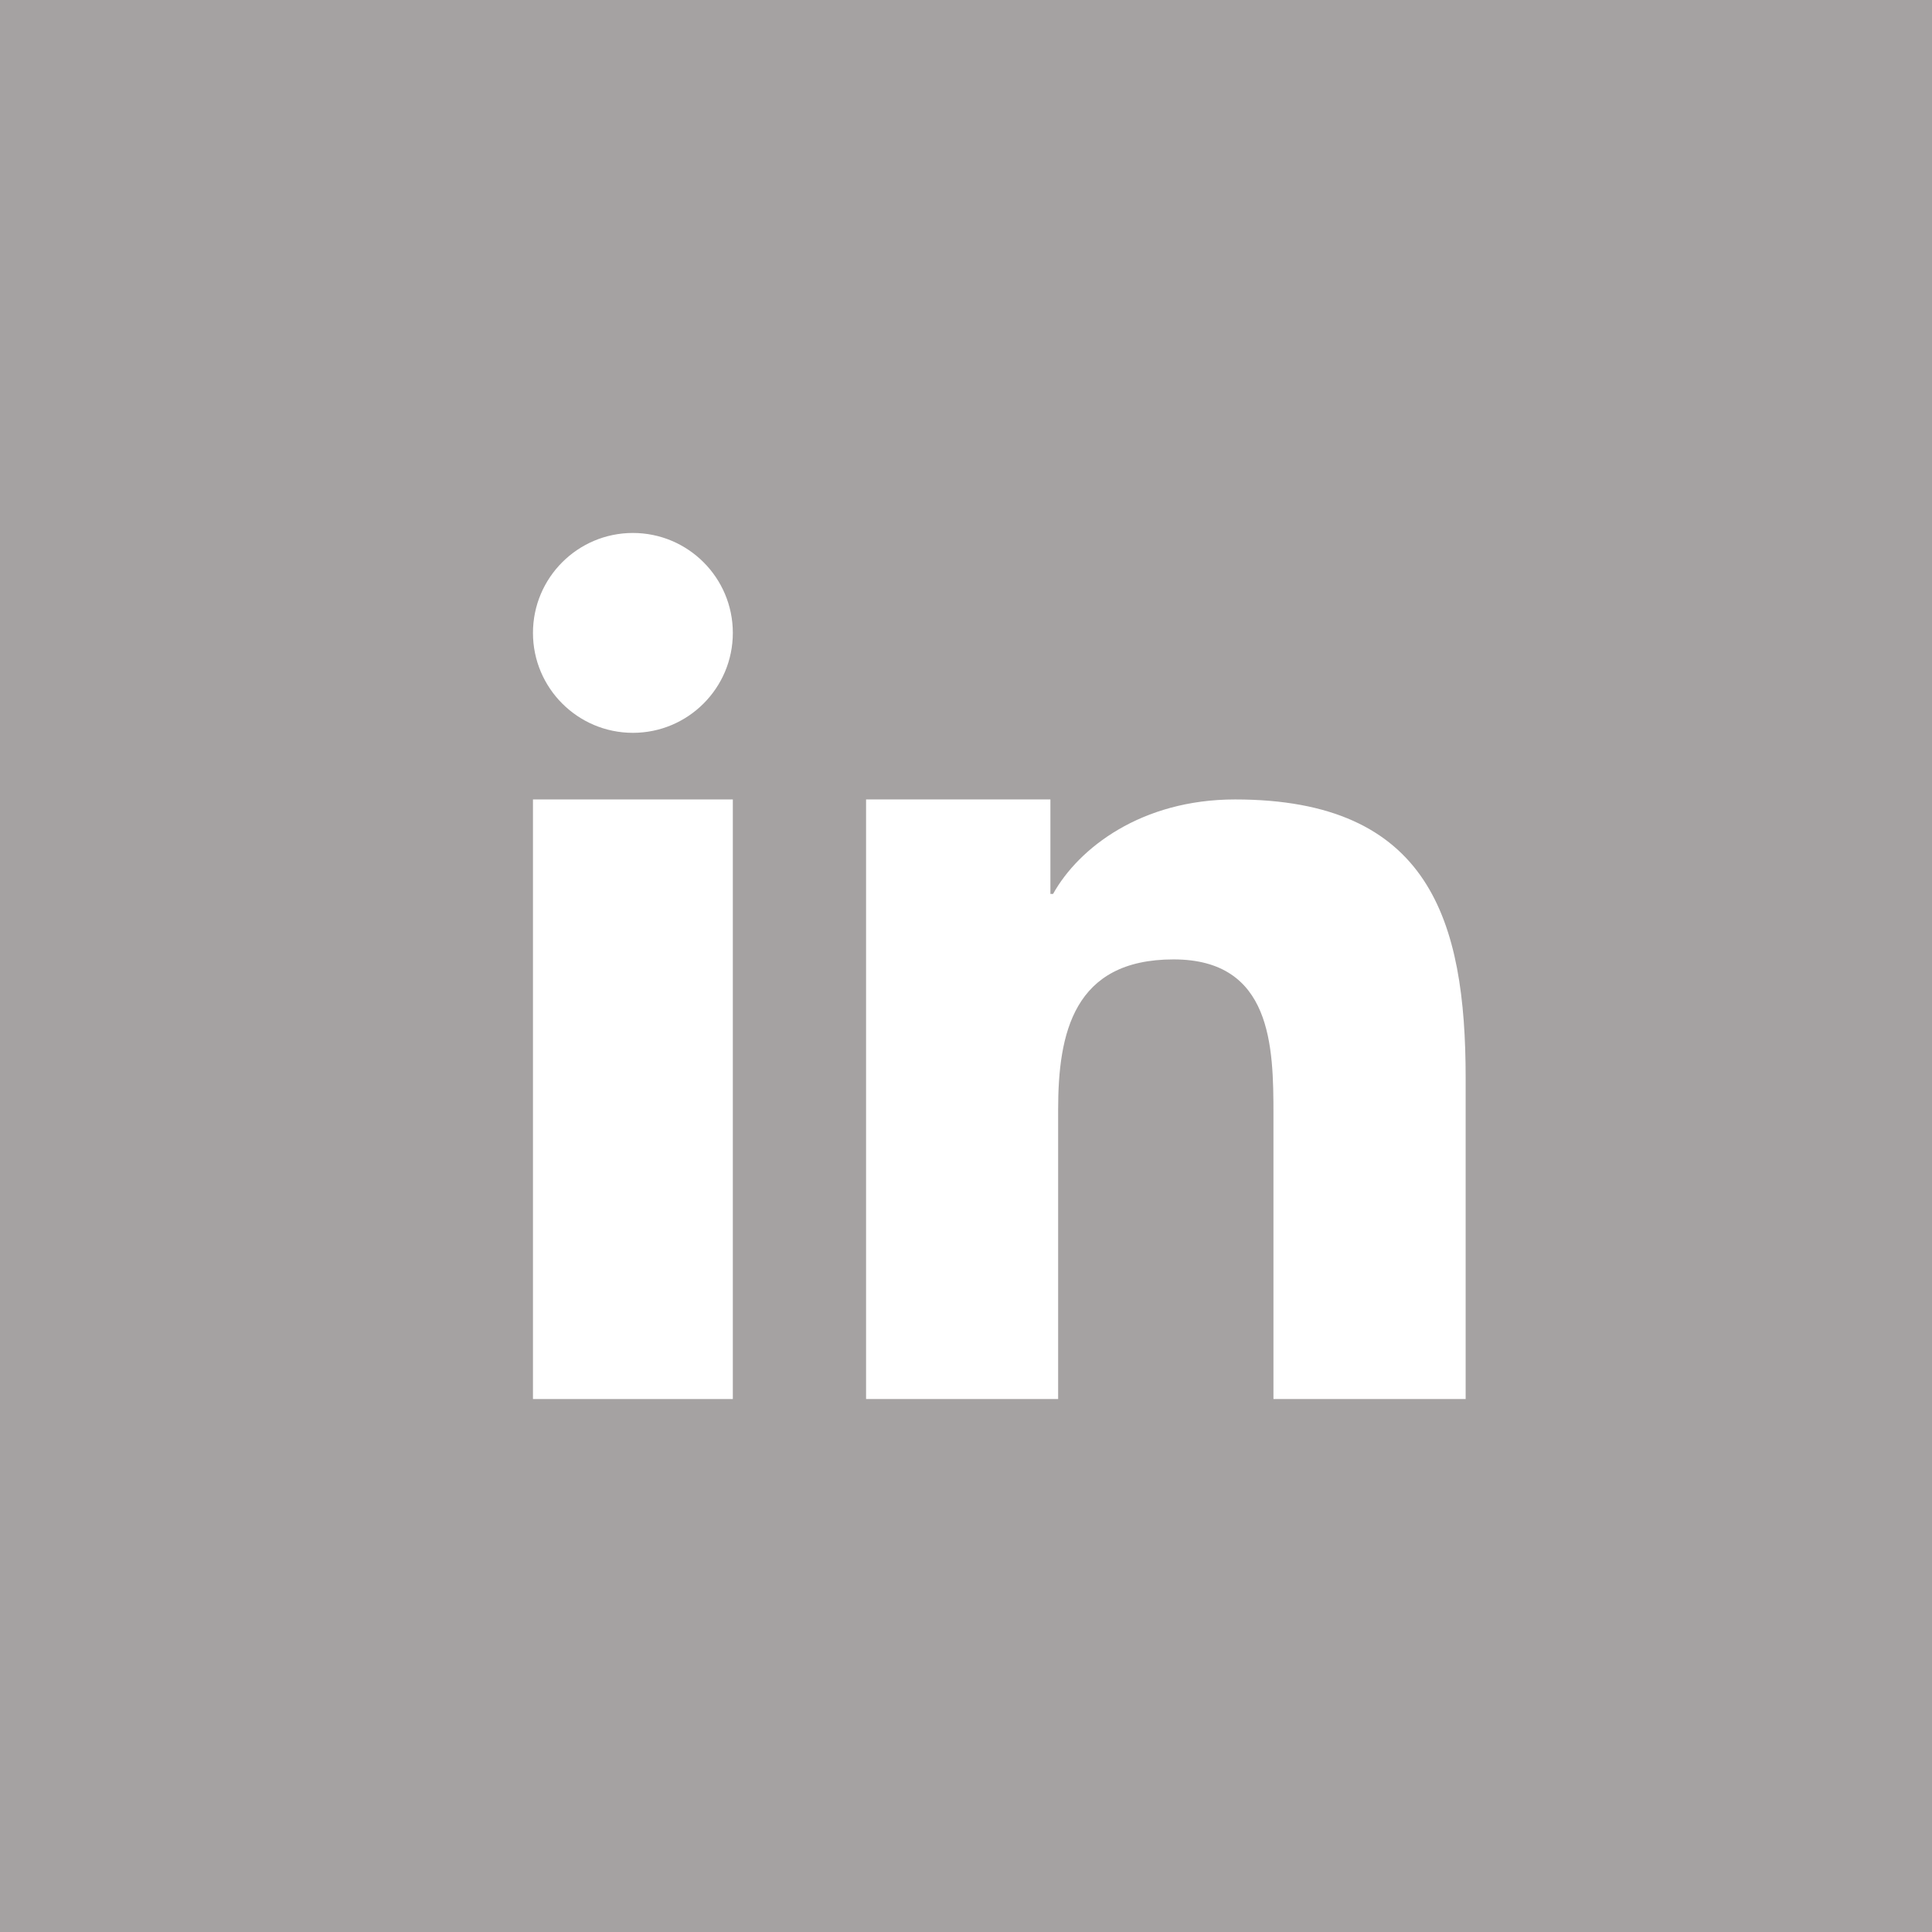
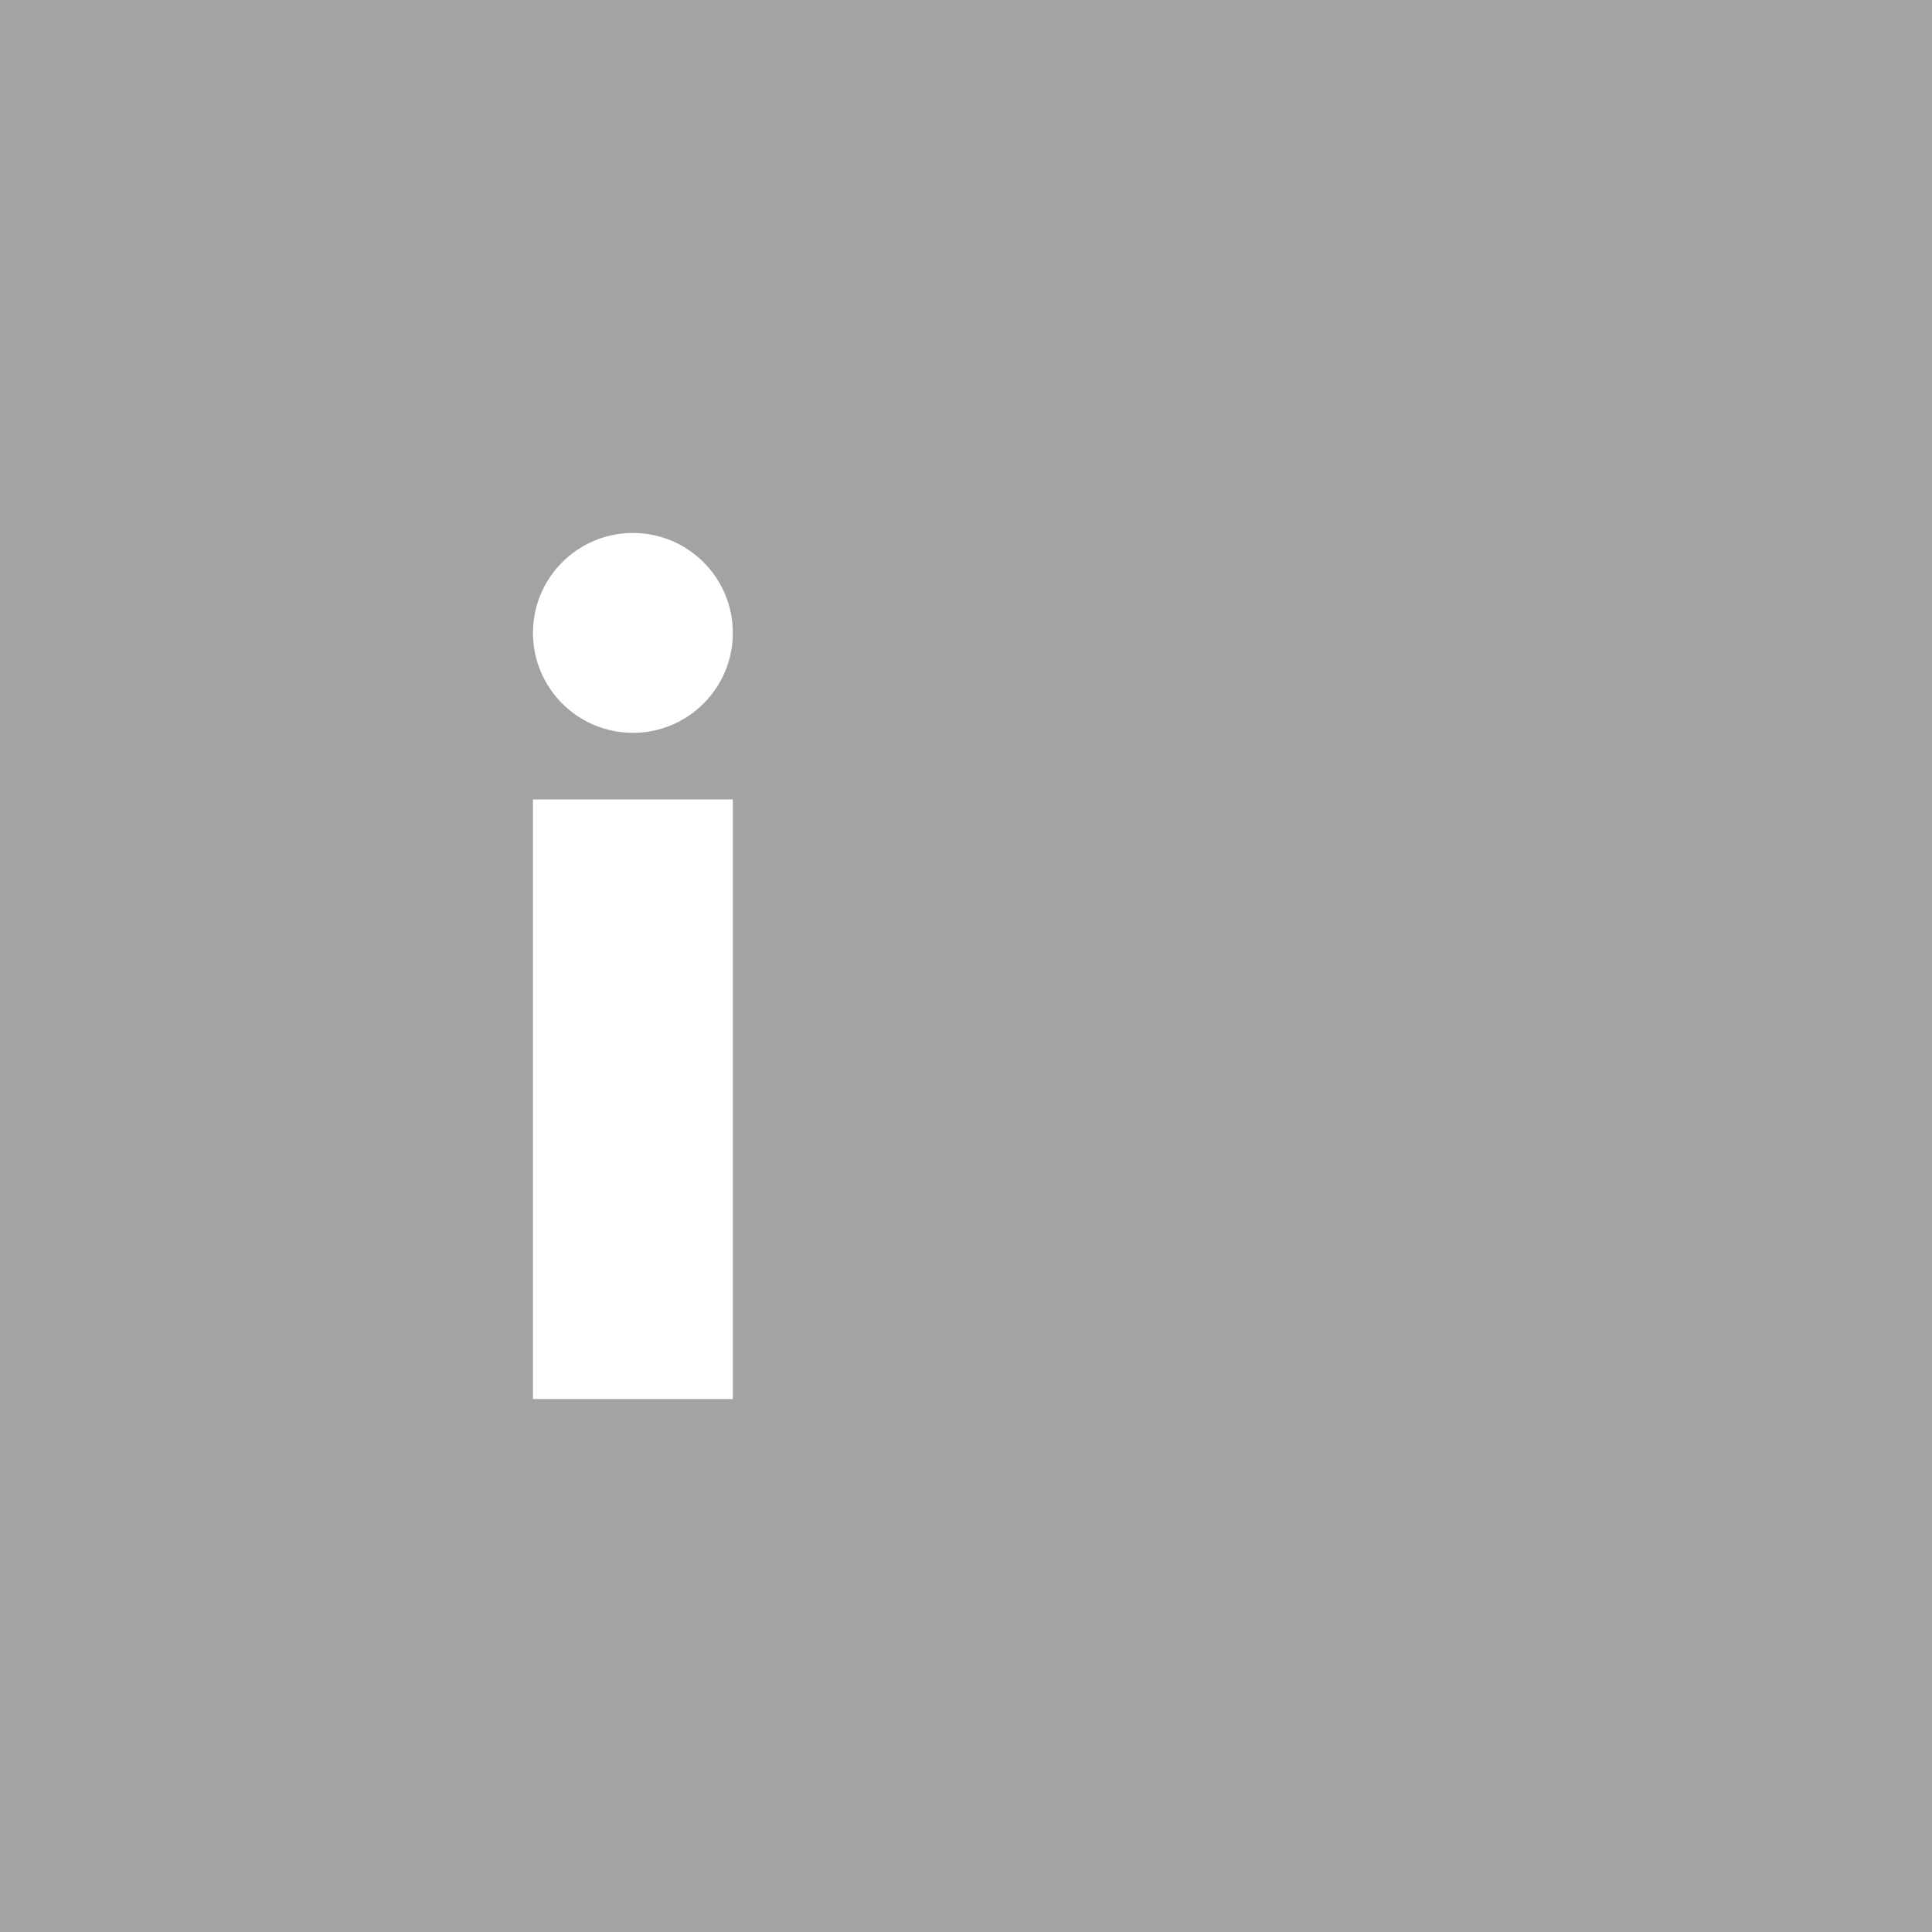
<svg xmlns="http://www.w3.org/2000/svg" width="100%" height="100%" viewBox="0 0 29 29" version="1.1" xml:space="preserve" style="fill-rule:evenodd;clip-rule:evenodd;stroke-linejoin:round;stroke-miterlimit:2;">
  <g id="Page-1">
    <g id="Pagetype_Desk">
      <g id="Group-11">
        <g id="Group-10">
          <rect id="Rectangle-2" x="0" y="0" width="29" height="29" style="fill:rgb(165,162,162);" />
        </g>
        <g id="Group-6" transform="matrix(1,0,0,1,8,8)">
-           <path id="Fill-1" d="M5,4L7.767,4L7.767,5.418L7.807,5.418C8.192,4.727 9.134,4 10.539,4C13.46,4 14,5.818 14,8.183L14,13L11.115,13L11.115,8.73C11.115,7.712 11.094,6.401 9.615,6.401C8.113,6.401 7.883,7.51 7.883,8.656L7.883,13L5,13L5,4Z" style="fill:white;" />
          <path id="Fill-3" d="M0,13L3,13L3,4L0,4L0,13Z" style="fill:white;" />
          <path id="Fill-5" d="M3,1.5C3,2.328 2.328,3 1.5,3C0.672,3 0,2.328 0,1.5C0,0.672 0.672,0 1.5,0C2.328,0 3,0.672 3,1.5" style="fill:white;" />
        </g>
      </g>
    </g>
  </g>
</svg>